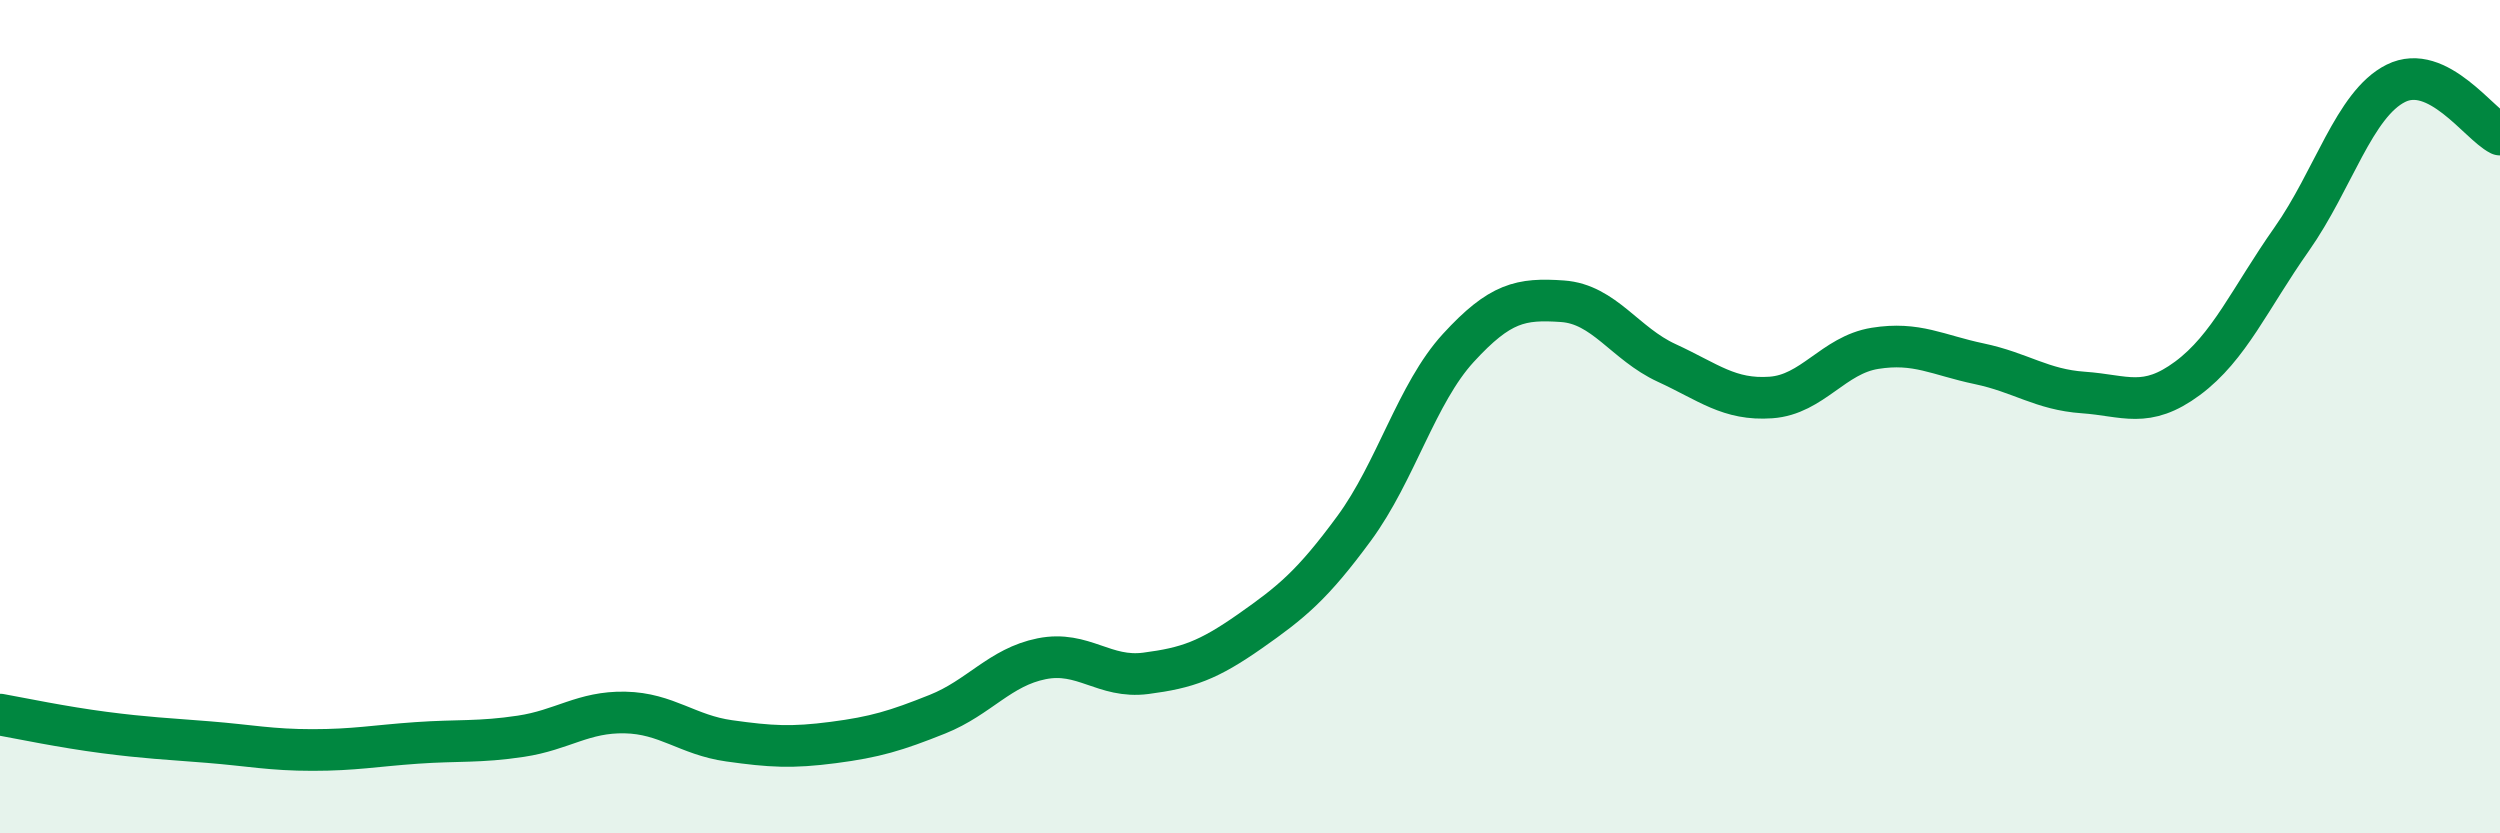
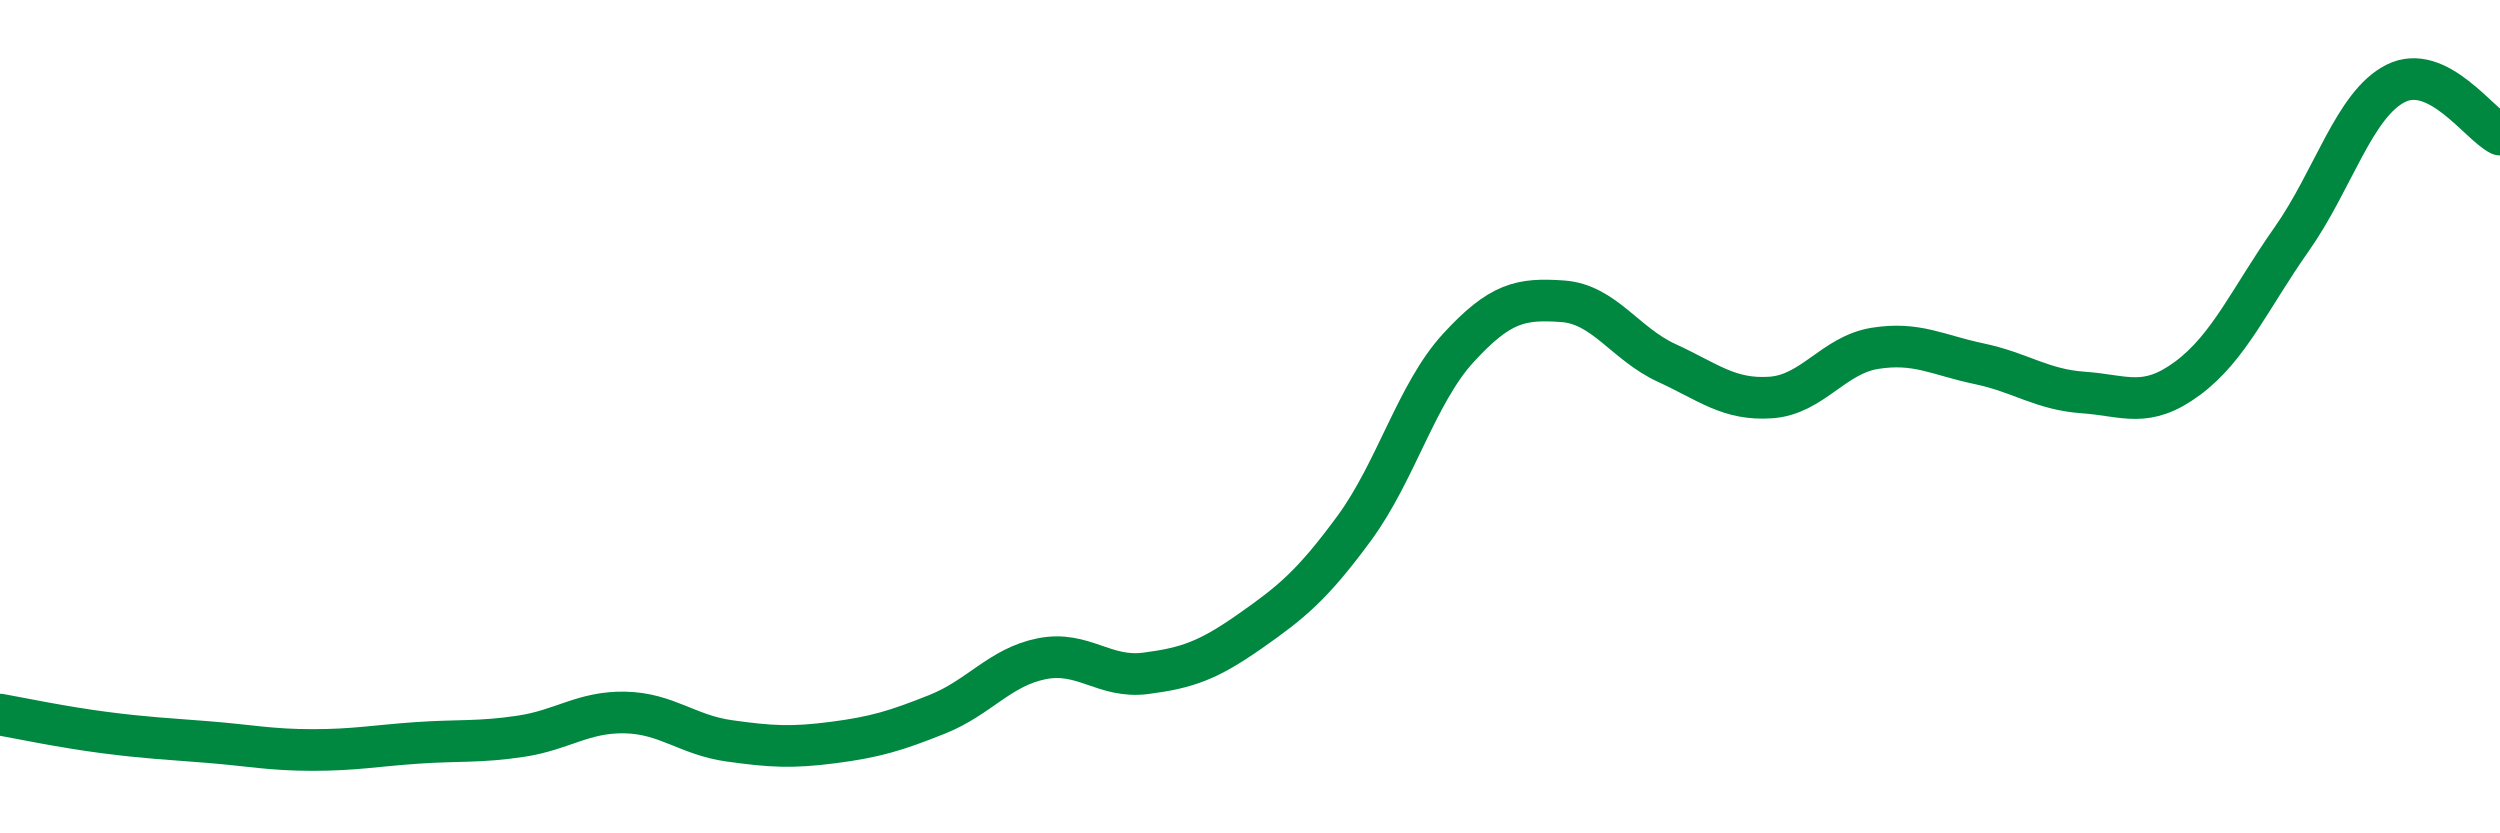
<svg xmlns="http://www.w3.org/2000/svg" width="60" height="20" viewBox="0 0 60 20">
-   <path d="M 0,17.15 C 0.5,17.24 1.5,17.45 2.5,17.58 C 3.5,17.71 4,17.73 5,17.81 C 6,17.89 6.5,18 7.5,18 C 8.5,18 9,17.9 10,17.83 C 11,17.76 11.5,17.82 12.5,17.67 C 13.5,17.52 14,17.08 15,17.1 C 16,17.12 16.5,17.64 17.5,17.78 C 18.5,17.92 19,17.95 20,17.82 C 21,17.69 21.5,17.54 22.5,17.14 C 23.5,16.74 24,16.01 25,15.81 C 26,15.61 26.5,16.29 27.5,16.16 C 28.5,16.03 29,15.85 30,15.15 C 31,14.45 31.5,14.04 32.5,12.68 C 33.5,11.32 34,9.44 35,8.35 C 36,7.26 36.5,7.16 37.5,7.23 C 38.5,7.3 39,8.25 40,8.71 C 41,9.17 41.5,9.61 42.5,9.54 C 43.5,9.47 44,8.52 45,8.36 C 46,8.2 46.5,8.52 47.5,8.73 C 48.5,8.94 49,9.35 50,9.42 C 51,9.49 51.5,9.82 52.5,9.08 C 53.5,8.34 54,7.16 55,5.74 C 56,4.32 56.5,2.5 57.5,2 C 58.5,1.5 59.5,2.98 60,3.23L60 20L0 20Z" fill="#008740" opacity="0.1" stroke-linecap="round" stroke-linejoin="round" />
  <path d="M 0,17.15 C 0.5,17.24 1.5,17.45 2.5,17.58 C 3.5,17.71 4,17.73 5,17.81 C 6,17.89 6.5,18 7.5,18 C 8.5,18 9,17.9 10,17.83 C 11,17.76 11.5,17.82 12.5,17.67 C 13.5,17.52 14,17.08 15,17.1 C 16,17.12 16.5,17.64 17.5,17.78 C 18.5,17.92 19,17.95 20,17.82 C 21,17.69 21.5,17.54 22.5,17.14 C 23.5,16.74 24,16.01 25,15.81 C 26,15.61 26.5,16.29 27.5,16.16 C 28.5,16.03 29,15.85 30,15.15 C 31,14.45 31.5,14.04 32.5,12.68 C 33.5,11.32 34,9.44 35,8.35 C 36,7.26 36.5,7.16 37.5,7.23 C 38.5,7.3 39,8.25 40,8.71 C 41,9.17 41.5,9.61 42.5,9.54 C 43.5,9.47 44,8.52 45,8.36 C 46,8.2 46.5,8.52 47.5,8.73 C 48.5,8.94 49,9.35 50,9.42 C 51,9.49 51.5,9.82 52.5,9.08 C 53.5,8.34 54,7.16 55,5.74 C 56,4.32 56.5,2.5 57.5,2 C 58.5,1.5 59.5,2.98 60,3.23" stroke="#008740" stroke-width="1" fill="none" stroke-linecap="round" stroke-linejoin="round" />
</svg>